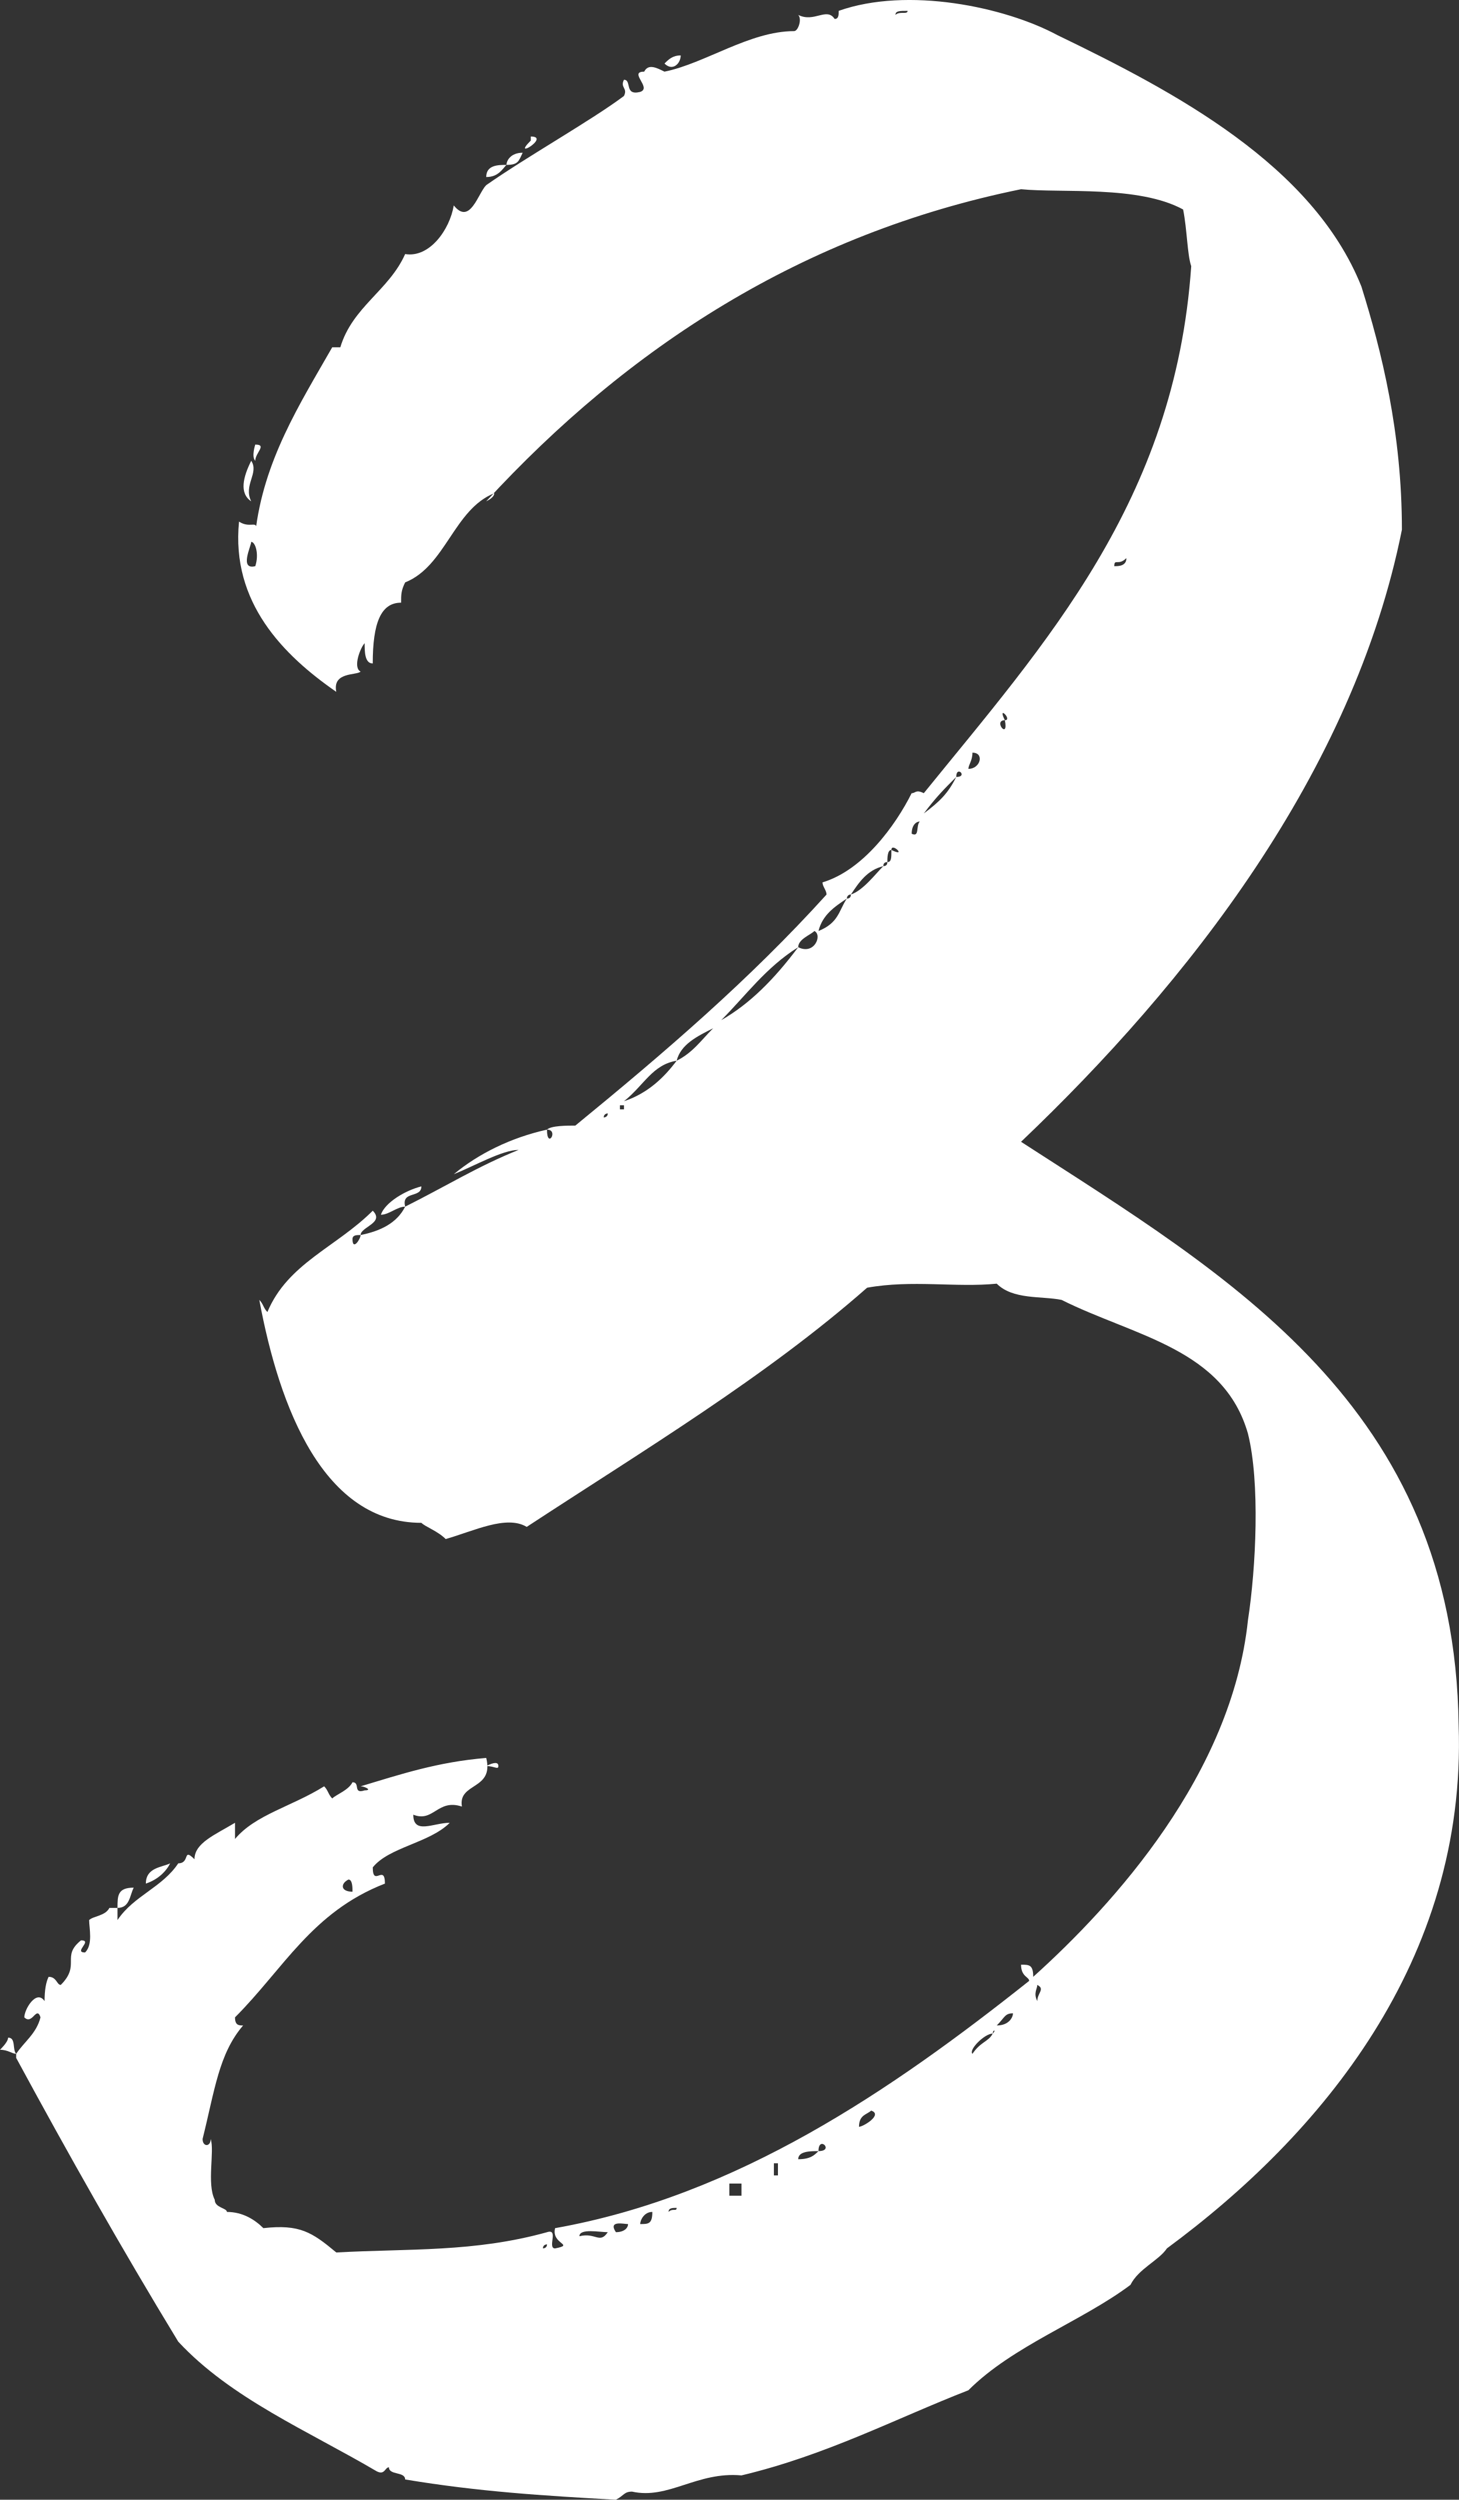
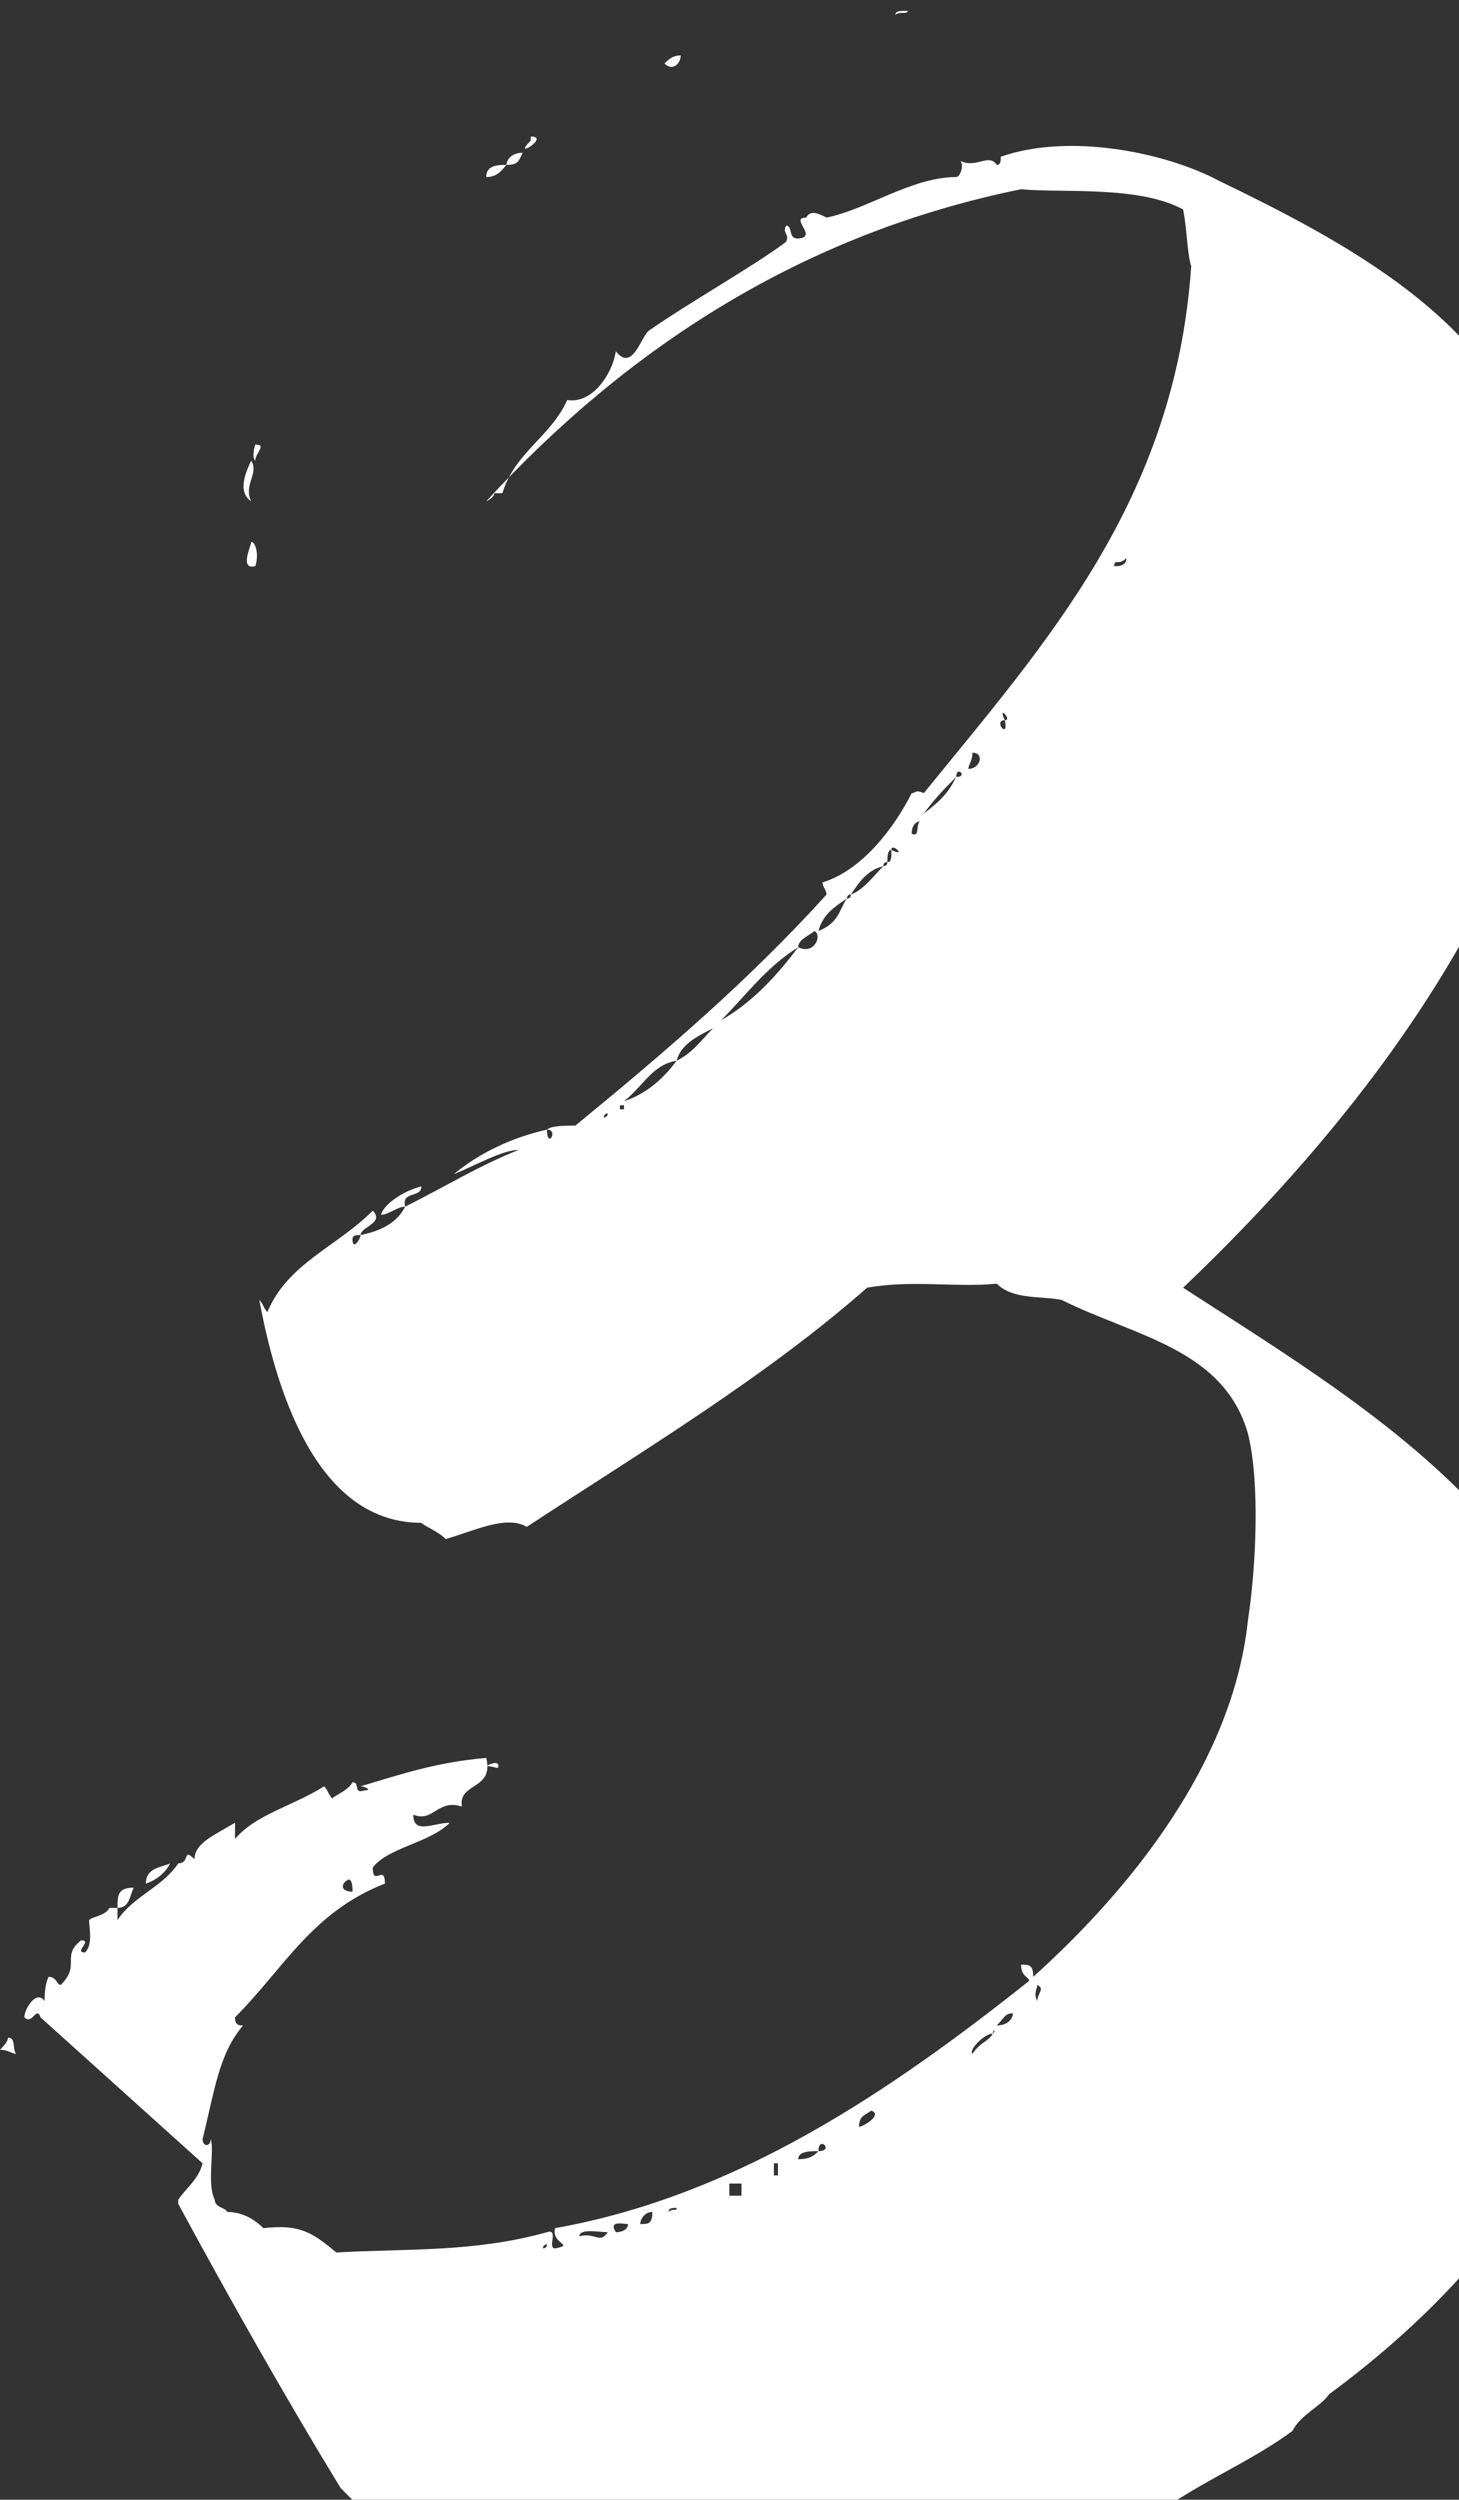
<svg xmlns="http://www.w3.org/2000/svg" id="b" data-name="Calque 2" width="203.726" height="348.904" viewBox="0 0 203.726 348.904">
  <rect x="0" y="0" width="203.726" height="348.904" fill="#333333" stroke="none" />
  <g id="c" data-name="Calque 1">
-     <path d="m0,286.102q1.131-1.132,1.131-1.697c1.131,0,.566,1.697,1.131,2.263-.565,0-1.131-.565-2.263-.565Zm5.658-4.526c-.566-1.697-1.132,1.132-2.263,0,0-1.132,1.697-3.96,2.829-2.263q0-2.264.566-3.395c1.132,0,1.132,1.131,1.697,1.131,2.829-2.828,0-3.96,2.829-6.224,1.697,0-1.132,1.697.566,1.697,1.131-1.131.565-3.395.565-4.525.566-.566,2.263-.566,2.829-1.698h1.131v1.698c2.263-3.396,6.224-4.526,8.487-7.921,1.697,0,.566-2.264,2.263-.566,0-2.263,2.829-3.395,5.658-5.092v2.263c2.829-3.395,7.921-4.525,12.447-7.354.566.565.566,1.131,1.131,1.697.566-.566,2.263-1.132,2.829-2.264,1.131,0,0,1.697,1.697,1.132,1.132,0,0-.565-.566-.565,5.658-1.697,10.75-3.395,17.54-3.961,1.131,4.526-3.96,3.395-3.395,6.79-3.395-1.132-3.96,2.263-6.789,1.131,0,2.829,2.829,1.132,5.092,1.132-2.829,2.829-8.487,3.395-10.75,6.224,0,2.829,1.697-.565,1.697,2.263-10.184,3.961-14.145,11.882-20.934,18.671,0,1.132.566,1.132,1.132,1.132-3.395,3.96-3.96,9.053-5.658,15.842,0,1.132,1.132,1.132,1.132,0,.566,1.697-.566,6.224.566,8.486,0,1.132,1.697,1.132,1.697,1.697,2.263,0,3.96,1.132,5.092,2.264,5.092-.565,6.79.565,10.184,3.395,10.184-.565,19.237,0,29.421-2.829,1.697-.565,0,2.264,1.131,2.264,2.829-.566-.566-.566,0-2.829,25.46-4.526,46.96-19.236,66.196-34.513,0-.565-1.131-.565-1.131-2.263,1.131,0,1.697,0,1.697,1.697,11.315-10.185,27.723-28.289,29.986-49.789,1.131-7.355,1.697-19.236,0-26.026-3.395-11.881-15.842-13.578-26.026-18.67-2.829-.566-6.79,0-9.053-2.264-5.658.566-11.881-.565-18.105.566-14.145,12.446-31.118,22.631-47.525,33.381-2.829-1.697-7.355.565-11.315,1.697-1.132-1.132-2.829-1.697-3.395-2.264-13.579,0-19.802-15.842-22.631-31.117.565.565.565,1.131,1.131,1.697,2.829-6.79,9.618-9.053,14.71-14.145,1.697,1.697-1.698,2.263-1.698,3.395-.565,0-1.131,0-1.131.565,0,1.697,1.131,0,1.131-.565,2.829-.566,5.092-1.697,6.224-3.961,5.658-2.828,10.184-5.657,15.842-7.921-2.263,0-6.224,2.264-9.053,3.395,3.395-2.828,7.921-5.092,13.013-6.224,0,2.829,1.697,0,0,0,.565-.565,2.829-.565,3.96-.565,12.447-10.184,24.328-20.368,35.078-32.249,0-.566-.566-1.132-.566-1.697,5.658-1.697,10.184-7.921,12.447-12.447.566,0,.566-.566,1.697,0,16.974-20.935,35.079-40.736,37.342-73.552-.566-1.697-.566-5.092-1.132-7.921-6.224-3.395-16.973-2.264-22.631-2.829-30.552,6.224-54.881,22.065-74.683,43.565q1.131-.566,1.131-1.132c-5.658,2.263-6.789,10.185-12.447,12.447-.565,1.132-.565,1.697-.565,2.829-2.829,0-3.96,2.829-3.96,8.486-1.132,0-1.132-1.697-1.132-2.829-.566.566-1.697,3.396-.566,3.961-.565.565-3.96,0-3.395,2.829-7.355-5.093-14.71-12.447-13.579-23.763,1.697,1.131,2.829-.566,2.263,1.697,1.131-10.185,6.224-18.105,10.75-26.026h1.132c1.697-5.657,6.789-7.921,9.052-13.013,3.395.565,6.224-3.395,6.79-6.789,2.263,2.828,3.395-1.698,4.526-2.829,5.658-3.961,14.71-9.053,19.236-12.447.566-1.132-.566-1.132,0-2.264,1.132,0,0,2.264,2.263,1.697,1.697-.565-1.697-2.828.566-2.828.565-1.132,1.697-.566,2.829,0,5.658-1.132,11.881-5.658,18.105-5.658.566,0,1.132-1.697.566-2.263,2.263,1.131,3.96-1.132,5.092.565.565,0,.565-.565.565-1.132,9.618-3.395,23.197-.565,30.552,3.395,16.408,7.921,35.644,18.105,42.434,35.079,2.829,9.053,5.658,20.368,5.658,33.946-6.789,33.947-29.986,63.368-53.183,85.434,28.854,18.67,60.539,36.775,61.104,81.472,1.132,32.815-19.236,57.145-40.736,72.986-1.131,1.697-3.96,2.828-5.092,5.092-6.79,5.092-16.408,8.486-22.631,14.71-10.184,3.961-19.802,9.053-31.684,11.882-6.224-.566-10.184,3.395-15.276,2.263-1.132,0-1.132.566-2.263,1.132-10.184-.565-19.237-1.132-29.421-2.829,0-1.132-2.263-.565-2.263-1.697-.565,0-.565,1.132-1.697.565-9.618-5.657-20.368-10.184-27.723-18.104-7.921-13.013-15.276-26.026-22.631-39.604v-.566c1.132-1.697,2.829-2.828,3.395-5.092Zm13.013-18.104c-.566,1.131-.566,2.828-2.263,2.828,0-1.697,0-2.828,2.263-2.828Zm5.092-3.395c-.566,1.131-1.697,2.263-3.395,2.828,0-2.263,2.263-2.263,3.395-2.828Zm11.315-190.103c-1.697-1.132-1.131-3.395,0-5.658,1.132,1.697-1.131,3.395,0,5.658Zm0,5.657c0,.566-1.697,3.961.566,3.396.566-1.698,0-3.396-.566-3.396Zm.566-11.315c-.566-.565,0-2.263,0-2.263,1.697,0,0,1.131,0,2.263Zm11.881,108.63c1.131,2.829-4.526,4.526-5.658,7.921-1.132-3.395,4.526-5.092,5.658-7.921Zm1.131,89.394c-1.131.565-1.131,1.697.566,1.697,0-.565,0-1.697-.566-1.697Zm7.921-93.92c-1.131,0-2.263,1.132-3.395,1.132.566-1.697,3.395-3.395,5.658-3.96,0,1.697-2.829.565-2.263,2.828Zm9.619-142.011h-.566.566Zm1.697-1.697c0-1.697,1.697-1.697,2.829-1.697-.565.565-1.131,1.697-2.829,1.697Zm1.697,221.786c0,.565-.566,0-1.697,0,1.131-.565,1.697-.565,1.697,0Zm3.395-225.181c-.565,1.132-.565,1.697-2.263,1.697,0-.565.566-1.697,2.263-1.697Zm-2.263,293.074h1.698-1.698Zm3.395-295.338c2.829,0-2.829,3.396,0,.566v-.566Zm1.697,294.772s.566,0,.566-.566c0,0-.566,0-.566.566Zm9.052-2.264c-1.131,0-3.96-.565-3.96.566,2.263-.566,2.829,1.131,3.96-.566Zm-2.263-293.074h1.132-1.132Zm1.698,137.484s.565,0,.565-.565c0,0-.565,0-.565.565Zm3.395,154.459c-.566,0-2.829-.566-1.697,1.131,1.131,0,1.697-.565,1.697-1.131Zm-.566-155.59v-.566h-.566v.566h.566Zm0-1.132c3.395-1.132,5.658-3.395,7.355-5.658,2.263-1.131,3.395-2.828,5.092-4.526-2.263,1.132-4.526,2.264-5.092,4.526-3.395.566-4.526,3.396-7.355,5.658Zm3.96,155.023c-1.131,0-1.697,1.132-1.697,1.698,1.131,0,1.697,0,1.697-1.698Zm1.697-299.863c.566-.565,1.132-1.132,2.263-1.132,0,1.132-1.131,2.264-2.263,1.132Zm.566,299.863c.566-.565,1.132,0,1.132-.565-.566,0-1.132,0-1.132.565Zm18.105-176.523c-4.526,2.829-7.355,6.79-10.75,10.185,3.96-2.264,7.355-5.658,10.75-10.185Zm-7.921,174.261v-1.697h-1.697v1.697h1.697Zm5.092-2.829v-1.697h-.566v1.697h.566Zm5.092-173.694c-.566.565-2.263,1.132-2.263,2.263,2.263,1.132,3.395-1.697,2.263-2.263Zm-2.263,171.432c1.697,0,2.263-.566,2.829-1.132,2.263,0,0-2.263,0,0-1.132,0-2.829,0-2.829,1.132Zm12.447-181.05q-.566,0-.566.565c-2.263.566-3.395,2.264-4.526,3.961-.565,0-.565.565-.565.565-1.697,1.132-3.395,2.263-3.96,4.526,2.829-1.132,2.829-2.829,3.96-4.526q.565,0,.565-.565c1.698-.566,3.395-2.829,4.526-3.961q.566,0,.566-.565c.566,0,.566-.566.566-1.697,2.263,1.131,0-1.132,0,0-.566,0-.566,1.131-.566,1.697Zm-2.263,174.26c-.566.566-1.697.566-1.697,2.264.566,0,3.395-1.697,1.697-2.264ZM125.037,2.081c.566-.566,1.697,0,1.697-.566-1.131,0-1.697,0-1.697.566Zm3.395,112.59c-.566,0-1.132.566-1.132,1.697,1.132.566.566-1.131,1.132-1.697Zm.565-1.132c2.263-1.697,3.395-2.828,4.526-5.092,1.697,0,0-1.697,0,0-1.697,1.697-2.829,2.829-4.526,5.092Zm6.79-8.486c0,1.132-.566,1.697-.566,2.264,1.697,0,2.263-2.264.566-2.264Zm0,181.615c1.131-1.697,2.263-1.697,2.829-2.828.565-.566,0-.566,0,0-1.132,0-3.395,2.263-2.829,2.828Zm5.658-5.657c-1.131,0-1.131.565-2.263,1.697,1.697,0,2.263-1.132,2.263-1.697Zm-1.131-180.484c1.131,0-1.132-2.263,0,0-1.697,0,.565,2.829,0,0Zm4.526,176.523c0,.566-.566,1.132,0,2.264,0-1.132,1.131-1.697,0-2.264Zm10.75-198.022c.566,0,1.697,0,1.697-1.132-1.131,1.132-1.697,0-1.697,1.132Z" fill="#fff" />
+     <path d="m0,286.102q1.131-1.132,1.131-1.697c1.131,0,.566,1.697,1.131,2.263-.565,0-1.131-.565-2.263-.565Zm5.658-4.526c-.566-1.697-1.132,1.132-2.263,0,0-1.132,1.697-3.96,2.829-2.263q0-2.264.566-3.395c1.132,0,1.132,1.131,1.697,1.131,2.829-2.828,0-3.96,2.829-6.224,1.697,0-1.132,1.697.566,1.697,1.131-1.131.565-3.395.565-4.525.566-.566,2.263-.566,2.829-1.698h1.131v1.698c2.263-3.396,6.224-4.526,8.487-7.921,1.697,0,.566-2.264,2.263-.566,0-2.263,2.829-3.395,5.658-5.092v2.263c2.829-3.395,7.921-4.525,12.447-7.354.566.565.566,1.131,1.131,1.697.566-.566,2.263-1.132,2.829-2.264,1.131,0,0,1.697,1.697,1.132,1.132,0,0-.565-.566-.565,5.658-1.697,10.75-3.395,17.54-3.961,1.131,4.526-3.96,3.395-3.395,6.79-3.395-1.132-3.96,2.263-6.789,1.131,0,2.829,2.829,1.132,5.092,1.132-2.829,2.829-8.487,3.395-10.75,6.224,0,2.829,1.697-.565,1.697,2.263-10.184,3.961-14.145,11.882-20.934,18.671,0,1.132.566,1.132,1.132,1.132-3.395,3.96-3.96,9.053-5.658,15.842,0,1.132,1.132,1.132,1.132,0,.566,1.697-.566,6.224.566,8.486,0,1.132,1.697,1.132,1.697,1.697,2.263,0,3.96,1.132,5.092,2.264,5.092-.565,6.79.565,10.184,3.395,10.184-.565,19.237,0,29.421-2.829,1.697-.565,0,2.264,1.131,2.264,2.829-.566-.566-.566,0-2.829,25.46-4.526,46.96-19.236,66.196-34.513,0-.565-1.131-.565-1.131-2.263,1.131,0,1.697,0,1.697,1.697,11.315-10.185,27.723-28.289,29.986-49.789,1.131-7.355,1.697-19.236,0-26.026-3.395-11.881-15.842-13.578-26.026-18.67-2.829-.566-6.79,0-9.053-2.264-5.658.566-11.881-.565-18.105.566-14.145,12.446-31.118,22.631-47.525,33.381-2.829-1.697-7.355.565-11.315,1.697-1.132-1.132-2.829-1.697-3.395-2.264-13.579,0-19.802-15.842-22.631-31.117.565.565.565,1.131,1.131,1.697,2.829-6.79,9.618-9.053,14.71-14.145,1.697,1.697-1.698,2.263-1.698,3.395-.565,0-1.131,0-1.131.565,0,1.697,1.131,0,1.131-.565,2.829-.566,5.092-1.697,6.224-3.961,5.658-2.828,10.184-5.657,15.842-7.921-2.263,0-6.224,2.264-9.053,3.395,3.395-2.828,7.921-5.092,13.013-6.224,0,2.829,1.697,0,0,0,.565-.565,2.829-.565,3.96-.565,12.447-10.184,24.328-20.368,35.078-32.249,0-.566-.566-1.132-.566-1.697,5.658-1.697,10.184-7.921,12.447-12.447.566,0,.566-.566,1.697,0,16.974-20.935,35.079-40.736,37.342-73.552-.566-1.697-.566-5.092-1.132-7.921-6.224-3.395-16.973-2.264-22.631-2.829-30.552,6.224-54.881,22.065-74.683,43.565q1.131-.566,1.131-1.132h1.132c1.697-5.657,6.789-7.921,9.052-13.013,3.395.565,6.224-3.395,6.79-6.789,2.263,2.828,3.395-1.698,4.526-2.829,5.658-3.961,14.71-9.053,19.236-12.447.566-1.132-.566-1.132,0-2.264,1.132,0,0,2.264,2.263,1.697,1.697-.565-1.697-2.828.566-2.828.565-1.132,1.697-.566,2.829,0,5.658-1.132,11.881-5.658,18.105-5.658.566,0,1.132-1.697.566-2.263,2.263,1.131,3.96-1.132,5.092.565.565,0,.565-.565.565-1.132,9.618-3.395,23.197-.565,30.552,3.395,16.408,7.921,35.644,18.105,42.434,35.079,2.829,9.053,5.658,20.368,5.658,33.946-6.789,33.947-29.986,63.368-53.183,85.434,28.854,18.67,60.539,36.775,61.104,81.472,1.132,32.815-19.236,57.145-40.736,72.986-1.131,1.697-3.96,2.828-5.092,5.092-6.79,5.092-16.408,8.486-22.631,14.71-10.184,3.961-19.802,9.053-31.684,11.882-6.224-.566-10.184,3.395-15.276,2.263-1.132,0-1.132.566-2.263,1.132-10.184-.565-19.237-1.132-29.421-2.829,0-1.132-2.263-.565-2.263-1.697-.565,0-.565,1.132-1.697.565-9.618-5.657-20.368-10.184-27.723-18.104-7.921-13.013-15.276-26.026-22.631-39.604v-.566c1.132-1.697,2.829-2.828,3.395-5.092Zm13.013-18.104c-.566,1.131-.566,2.828-2.263,2.828,0-1.697,0-2.828,2.263-2.828Zm5.092-3.395c-.566,1.131-1.697,2.263-3.395,2.828,0-2.263,2.263-2.263,3.395-2.828Zm11.315-190.103c-1.697-1.132-1.131-3.395,0-5.658,1.132,1.697-1.131,3.395,0,5.658Zm0,5.657c0,.566-1.697,3.961.566,3.396.566-1.698,0-3.396-.566-3.396Zm.566-11.315c-.566-.565,0-2.263,0-2.263,1.697,0,0,1.131,0,2.263Zm11.881,108.63c1.131,2.829-4.526,4.526-5.658,7.921-1.132-3.395,4.526-5.092,5.658-7.921Zm1.131,89.394c-1.131.565-1.131,1.697.566,1.697,0-.565,0-1.697-.566-1.697Zm7.921-93.92c-1.131,0-2.263,1.132-3.395,1.132.566-1.697,3.395-3.395,5.658-3.96,0,1.697-2.829.565-2.263,2.828Zm9.619-142.011h-.566.566Zm1.697-1.697c0-1.697,1.697-1.697,2.829-1.697-.565.565-1.131,1.697-2.829,1.697Zm1.697,221.786c0,.565-.566,0-1.697,0,1.131-.565,1.697-.565,1.697,0Zm3.395-225.181c-.565,1.132-.565,1.697-2.263,1.697,0-.565.566-1.697,2.263-1.697Zm-2.263,293.074h1.698-1.698Zm3.395-295.338c2.829,0-2.829,3.396,0,.566v-.566Zm1.697,294.772s.566,0,.566-.566c0,0-.566,0-.566.566Zm9.052-2.264c-1.131,0-3.96-.565-3.96.566,2.263-.566,2.829,1.131,3.96-.566Zm-2.263-293.074h1.132-1.132Zm1.698,137.484s.565,0,.565-.565c0,0-.565,0-.565.565Zm3.395,154.459c-.566,0-2.829-.566-1.697,1.131,1.131,0,1.697-.565,1.697-1.131Zm-.566-155.59v-.566h-.566v.566h.566Zm0-1.132c3.395-1.132,5.658-3.395,7.355-5.658,2.263-1.131,3.395-2.828,5.092-4.526-2.263,1.132-4.526,2.264-5.092,4.526-3.395.566-4.526,3.396-7.355,5.658Zm3.96,155.023c-1.131,0-1.697,1.132-1.697,1.698,1.131,0,1.697,0,1.697-1.698Zm1.697-299.863c.566-.565,1.132-1.132,2.263-1.132,0,1.132-1.131,2.264-2.263,1.132Zm.566,299.863c.566-.565,1.132,0,1.132-.565-.566,0-1.132,0-1.132.565Zm18.105-176.523c-4.526,2.829-7.355,6.79-10.75,10.185,3.96-2.264,7.355-5.658,10.75-10.185Zm-7.921,174.261v-1.697h-1.697v1.697h1.697Zm5.092-2.829v-1.697h-.566v1.697h.566Zm5.092-173.694c-.566.565-2.263,1.132-2.263,2.263,2.263,1.132,3.395-1.697,2.263-2.263Zm-2.263,171.432c1.697,0,2.263-.566,2.829-1.132,2.263,0,0-2.263,0,0-1.132,0-2.829,0-2.829,1.132Zm12.447-181.05q-.566,0-.566.565c-2.263.566-3.395,2.264-4.526,3.961-.565,0-.565.565-.565.565-1.697,1.132-3.395,2.263-3.96,4.526,2.829-1.132,2.829-2.829,3.96-4.526q.565,0,.565-.565c1.698-.566,3.395-2.829,4.526-3.961q.566,0,.566-.565c.566,0,.566-.566.566-1.697,2.263,1.131,0-1.132,0,0-.566,0-.566,1.131-.566,1.697Zm-2.263,174.26c-.566.566-1.697.566-1.697,2.264.566,0,3.395-1.697,1.697-2.264ZM125.037,2.081c.566-.566,1.697,0,1.697-.566-1.131,0-1.697,0-1.697.566Zm3.395,112.59c-.566,0-1.132.566-1.132,1.697,1.132.566.566-1.131,1.132-1.697Zm.565-1.132c2.263-1.697,3.395-2.828,4.526-5.092,1.697,0,0-1.697,0,0-1.697,1.697-2.829,2.829-4.526,5.092Zm6.79-8.486c0,1.132-.566,1.697-.566,2.264,1.697,0,2.263-2.264.566-2.264Zm0,181.615c1.131-1.697,2.263-1.697,2.829-2.828.565-.566,0-.566,0,0-1.132,0-3.395,2.263-2.829,2.828Zm5.658-5.657c-1.131,0-1.131.565-2.263,1.697,1.697,0,2.263-1.132,2.263-1.697Zm-1.131-180.484c1.131,0-1.132-2.263,0,0-1.697,0,.565,2.829,0,0Zm4.526,176.523c0,.566-.566,1.132,0,2.264,0-1.132,1.131-1.697,0-2.264Zm10.75-198.022c.566,0,1.697,0,1.697-1.132-1.131,1.132-1.697,0-1.697,1.132Z" fill="#fff" />
  </g>
</svg>